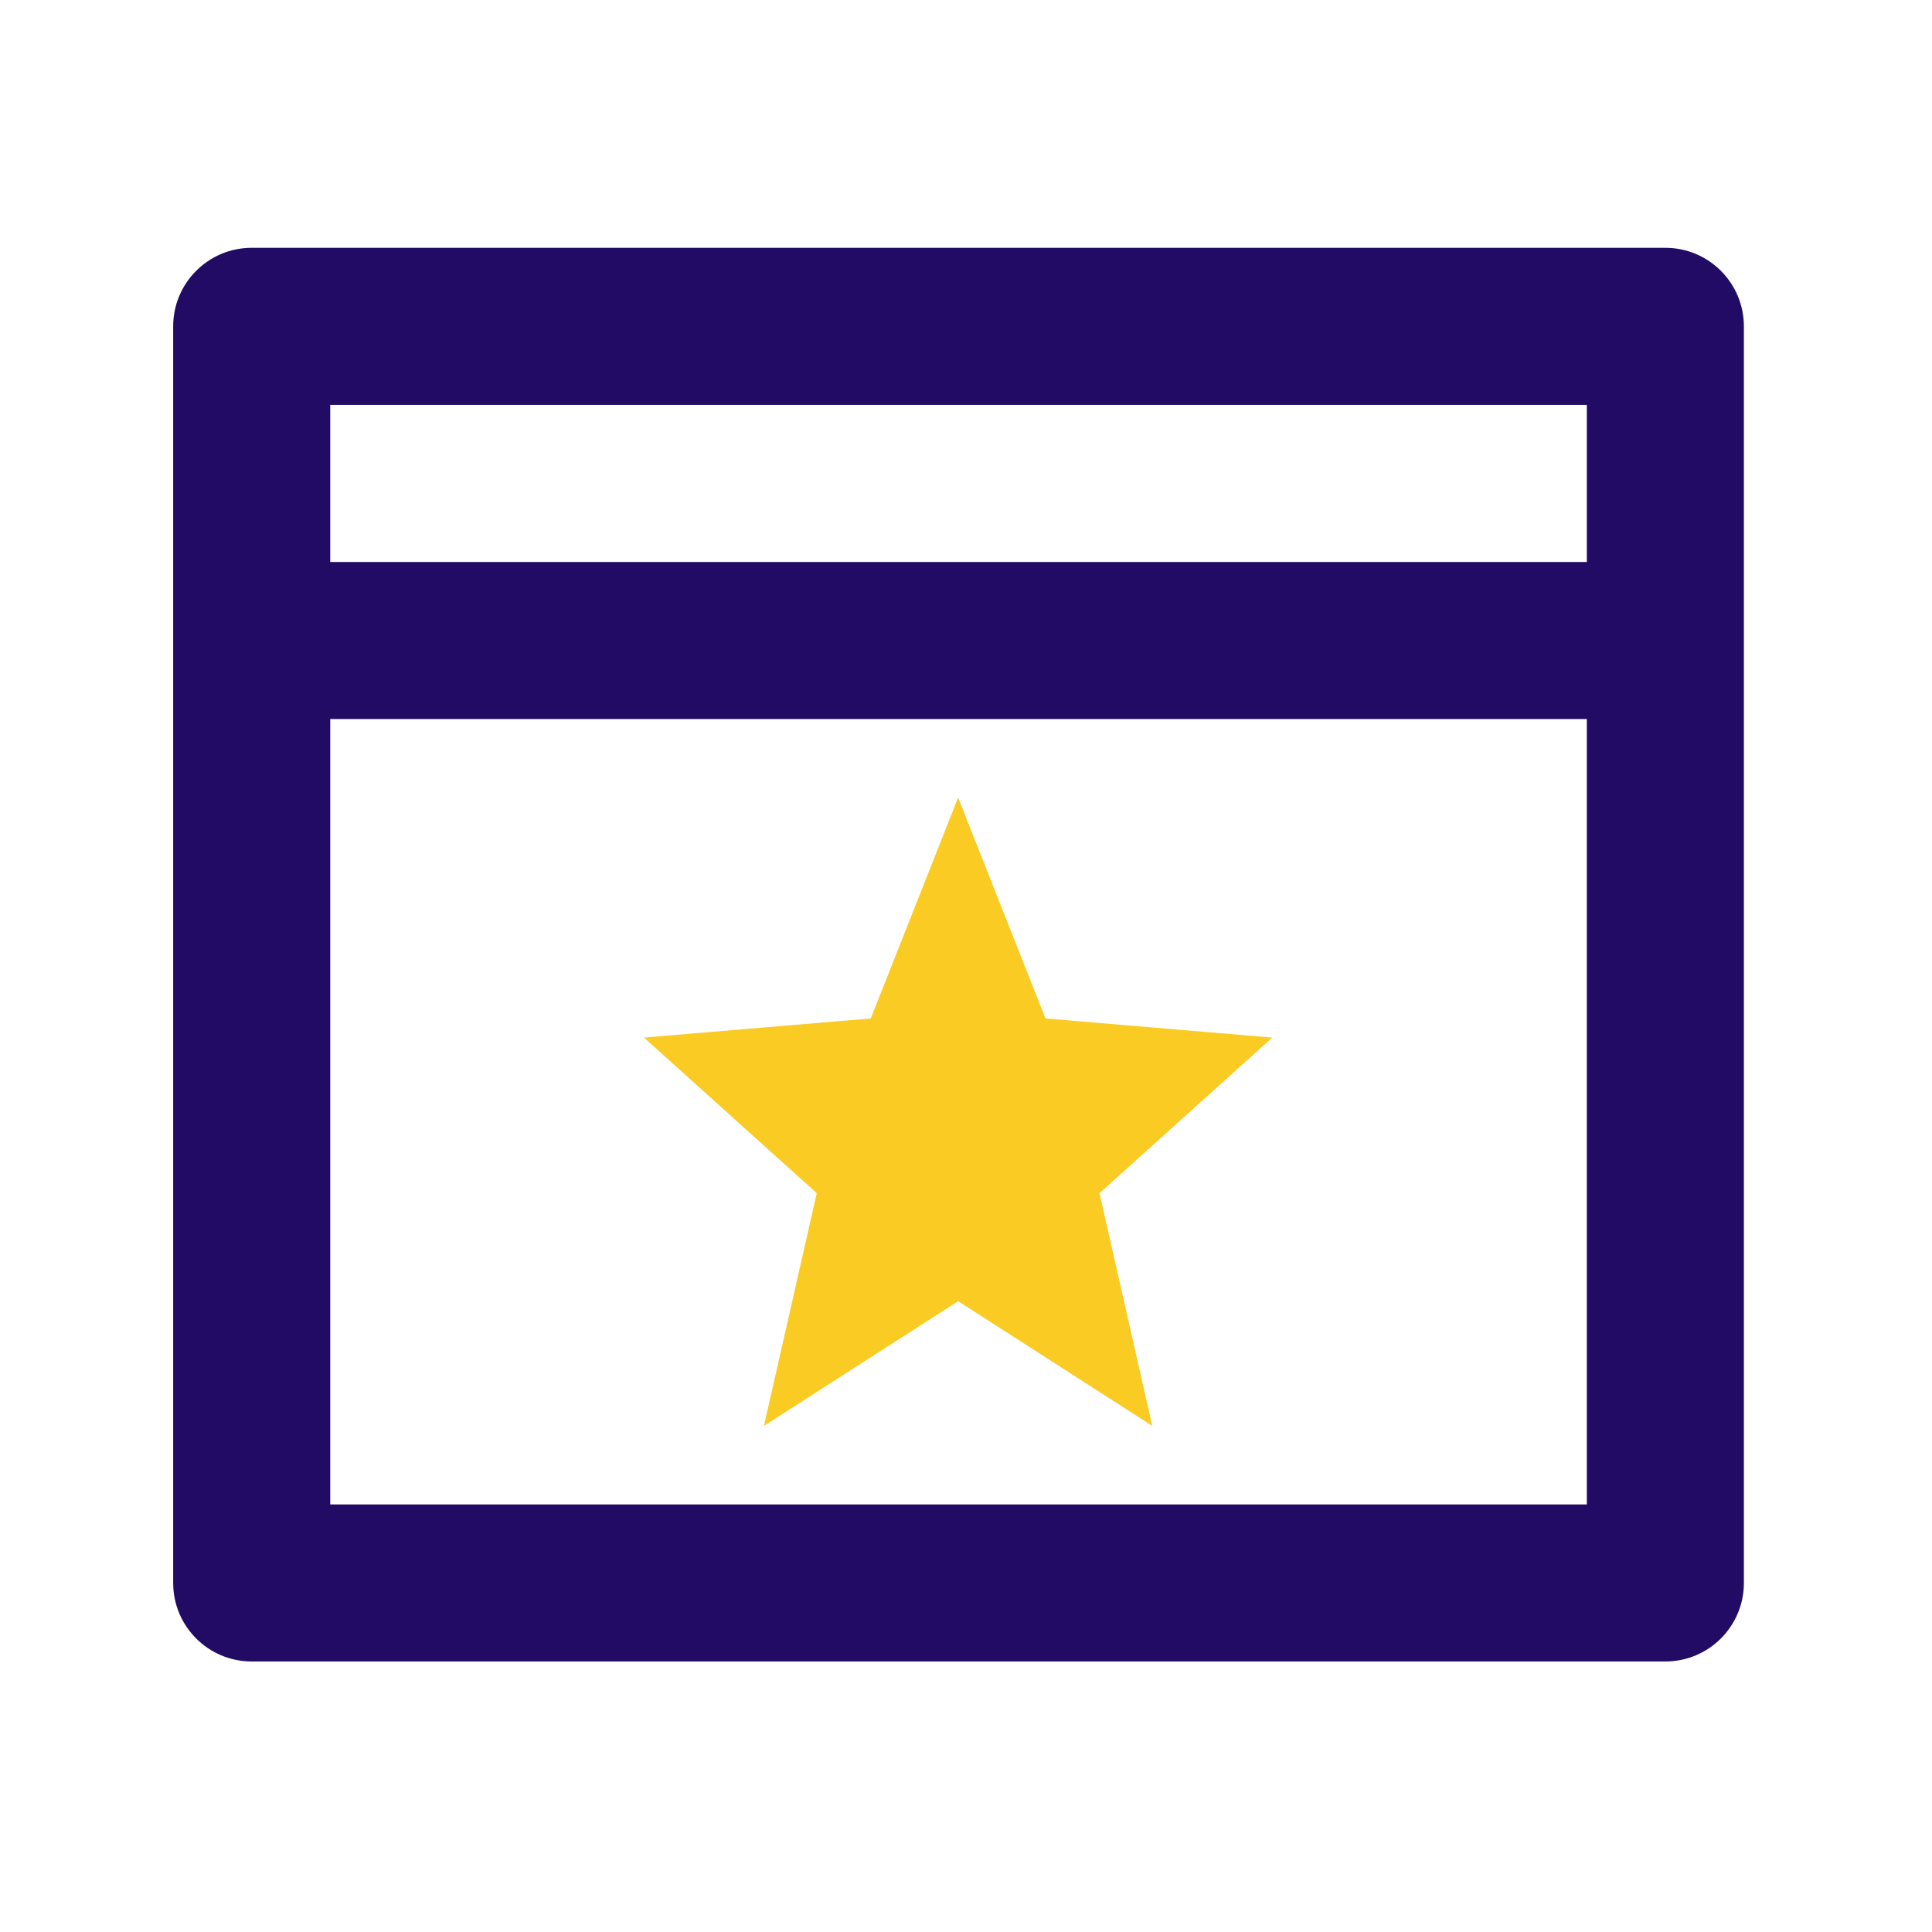
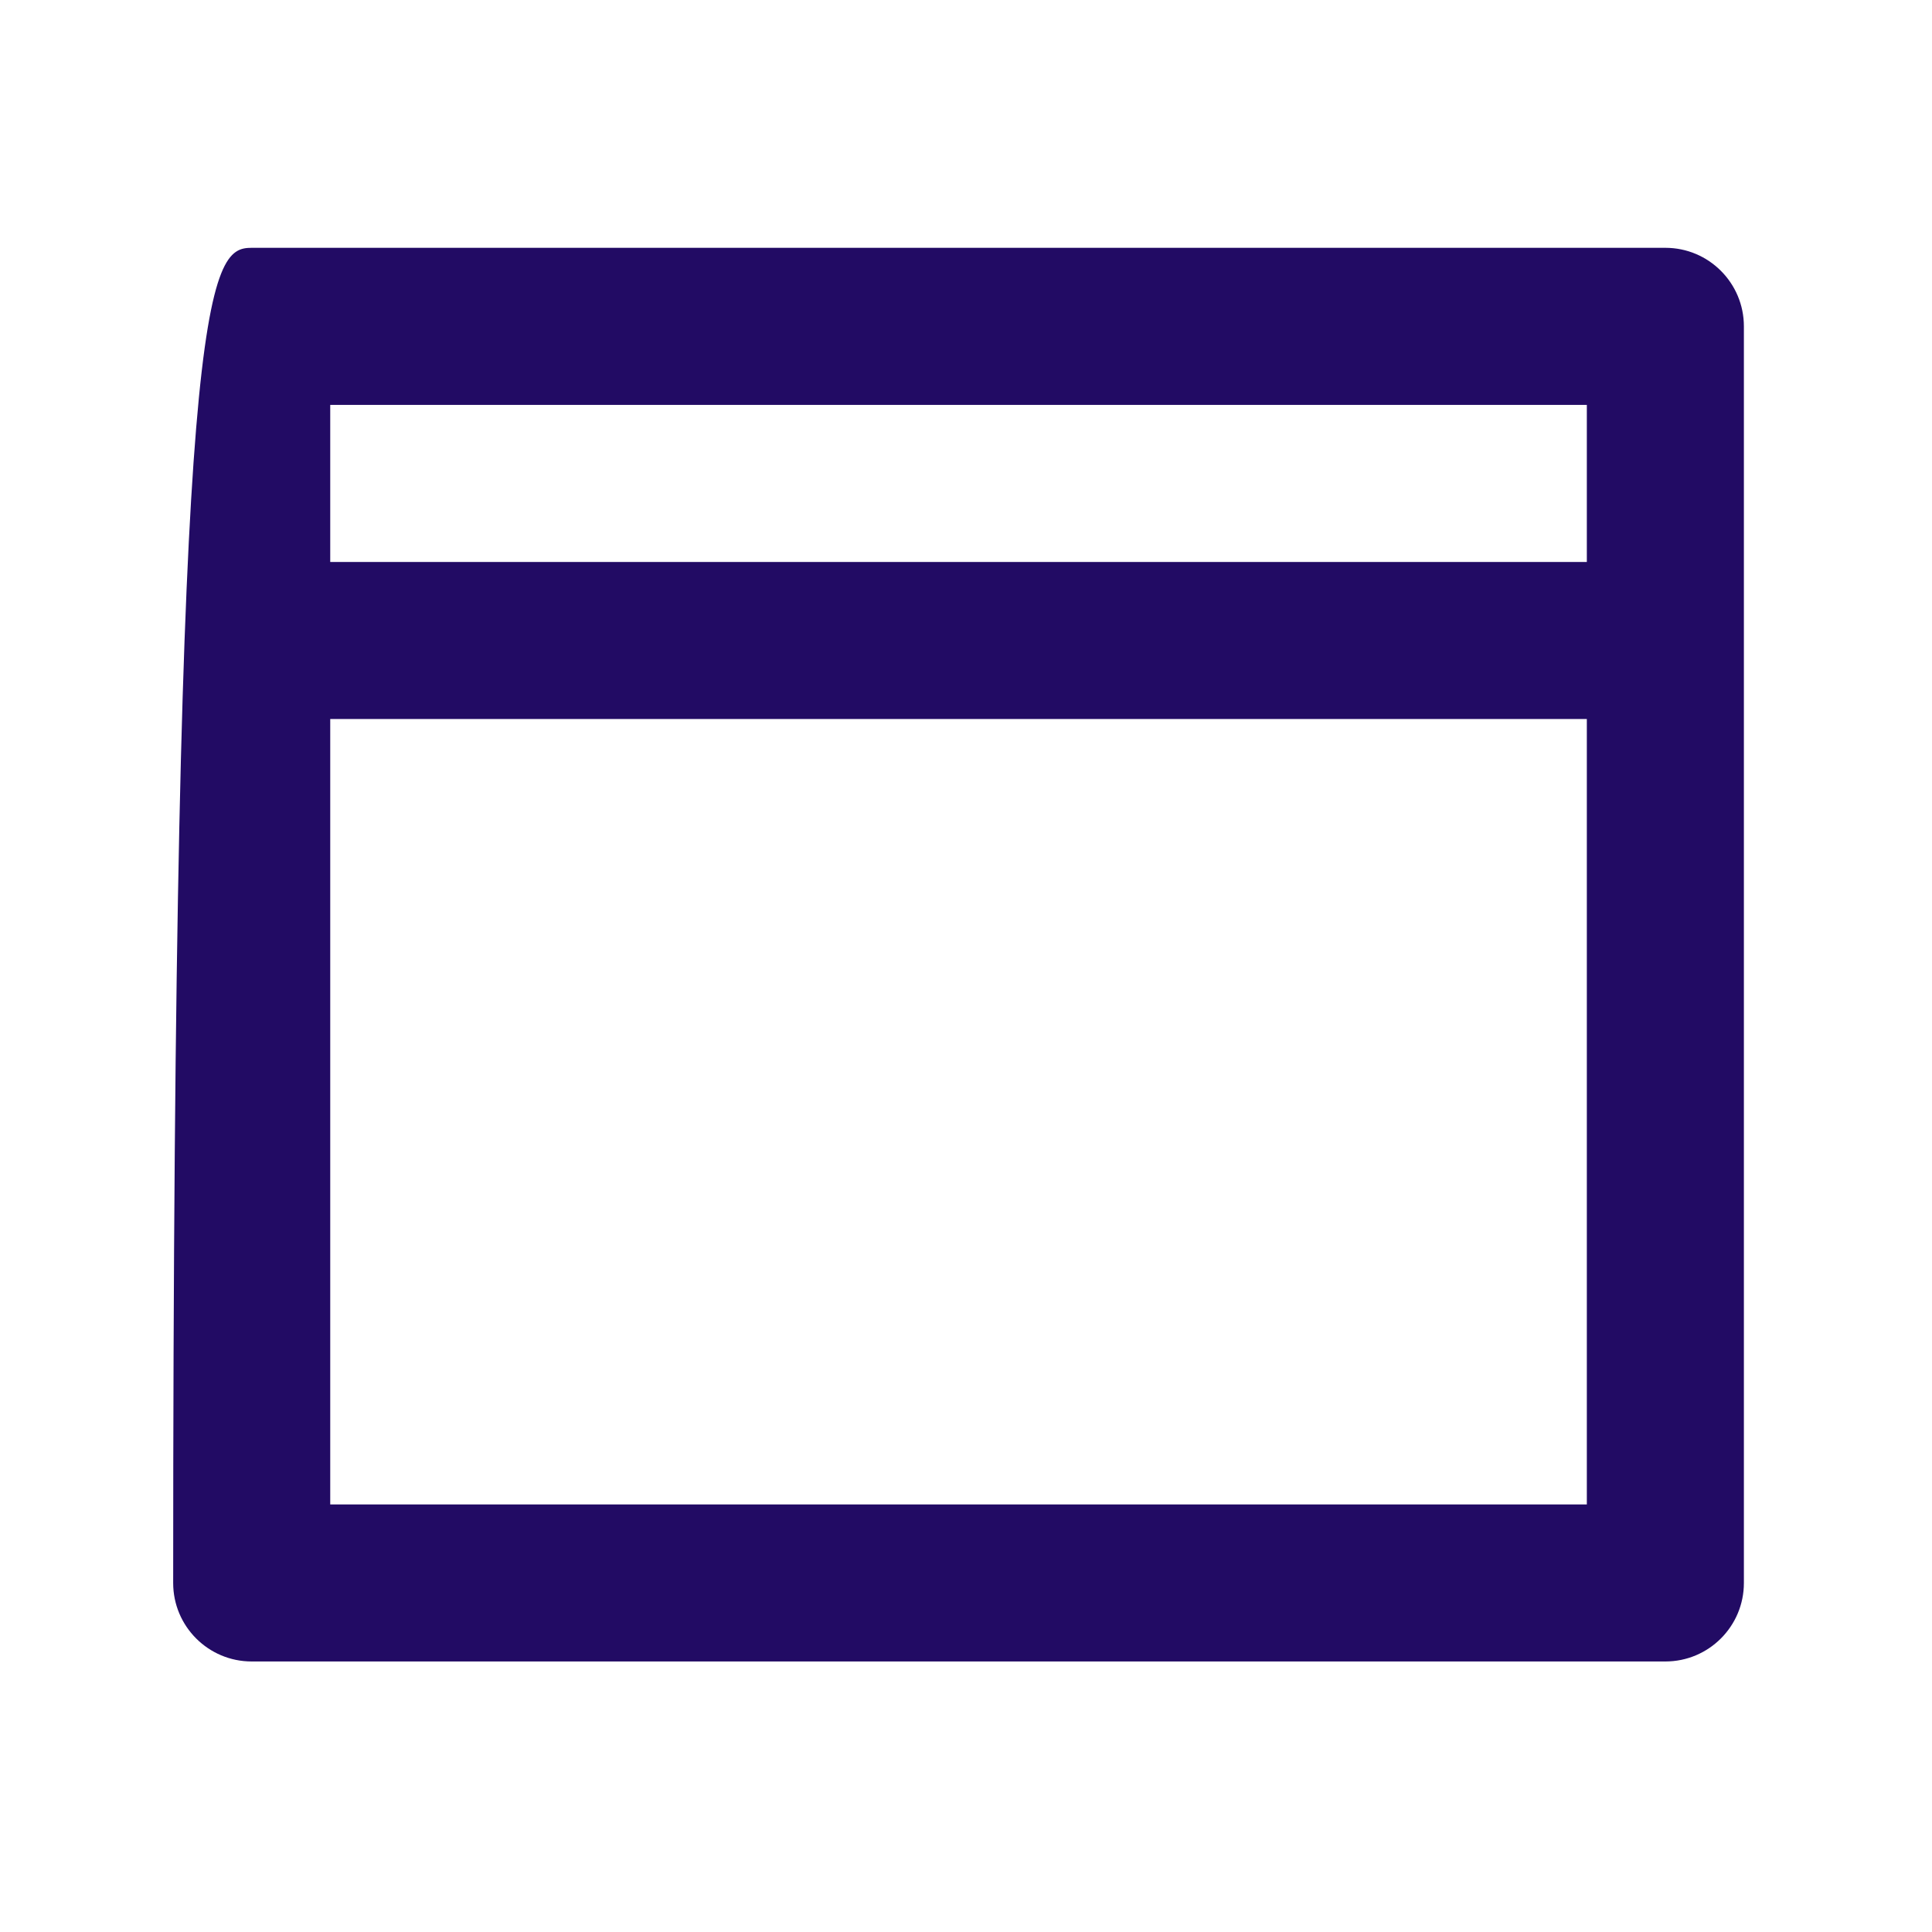
<svg xmlns="http://www.w3.org/2000/svg" width="41" height="41" viewBox="0 0 41 41" fill="none">
-   <path d="M33.675 11.926V8.593H7.008V11.926H33.675ZM33.675 15.259H7.008V31.926H33.675V15.259ZM5.341 5.259H35.342C36.262 5.259 37.008 6.005 37.008 6.926V33.593C37.008 34.513 36.262 35.259 35.342 35.259H5.341C4.421 35.259 3.675 34.513 3.675 33.593V6.926C3.675 6.005 4.421 5.259 5.341 5.259Z" fill="#220B64" />
-   <path d="M20.333 27.613L16.212 30.259L17.333 25.321L13.666 22.019L18.479 21.613L20.333 16.926L22.187 21.613L26.999 22.019L23.333 25.321L24.453 30.259L20.333 27.613Z" fill="#FACB23" />
+   <path d="M33.675 11.926V8.593H7.008V11.926H33.675ZM33.675 15.259H7.008V31.926H33.675V15.259ZM5.341 5.259H35.342C36.262 5.259 37.008 6.005 37.008 6.926V33.593C37.008 34.513 36.262 35.259 35.342 35.259H5.341C4.421 35.259 3.675 34.513 3.675 33.593C3.675 6.005 4.421 5.259 5.341 5.259Z" fill="#220B64" />
</svg>